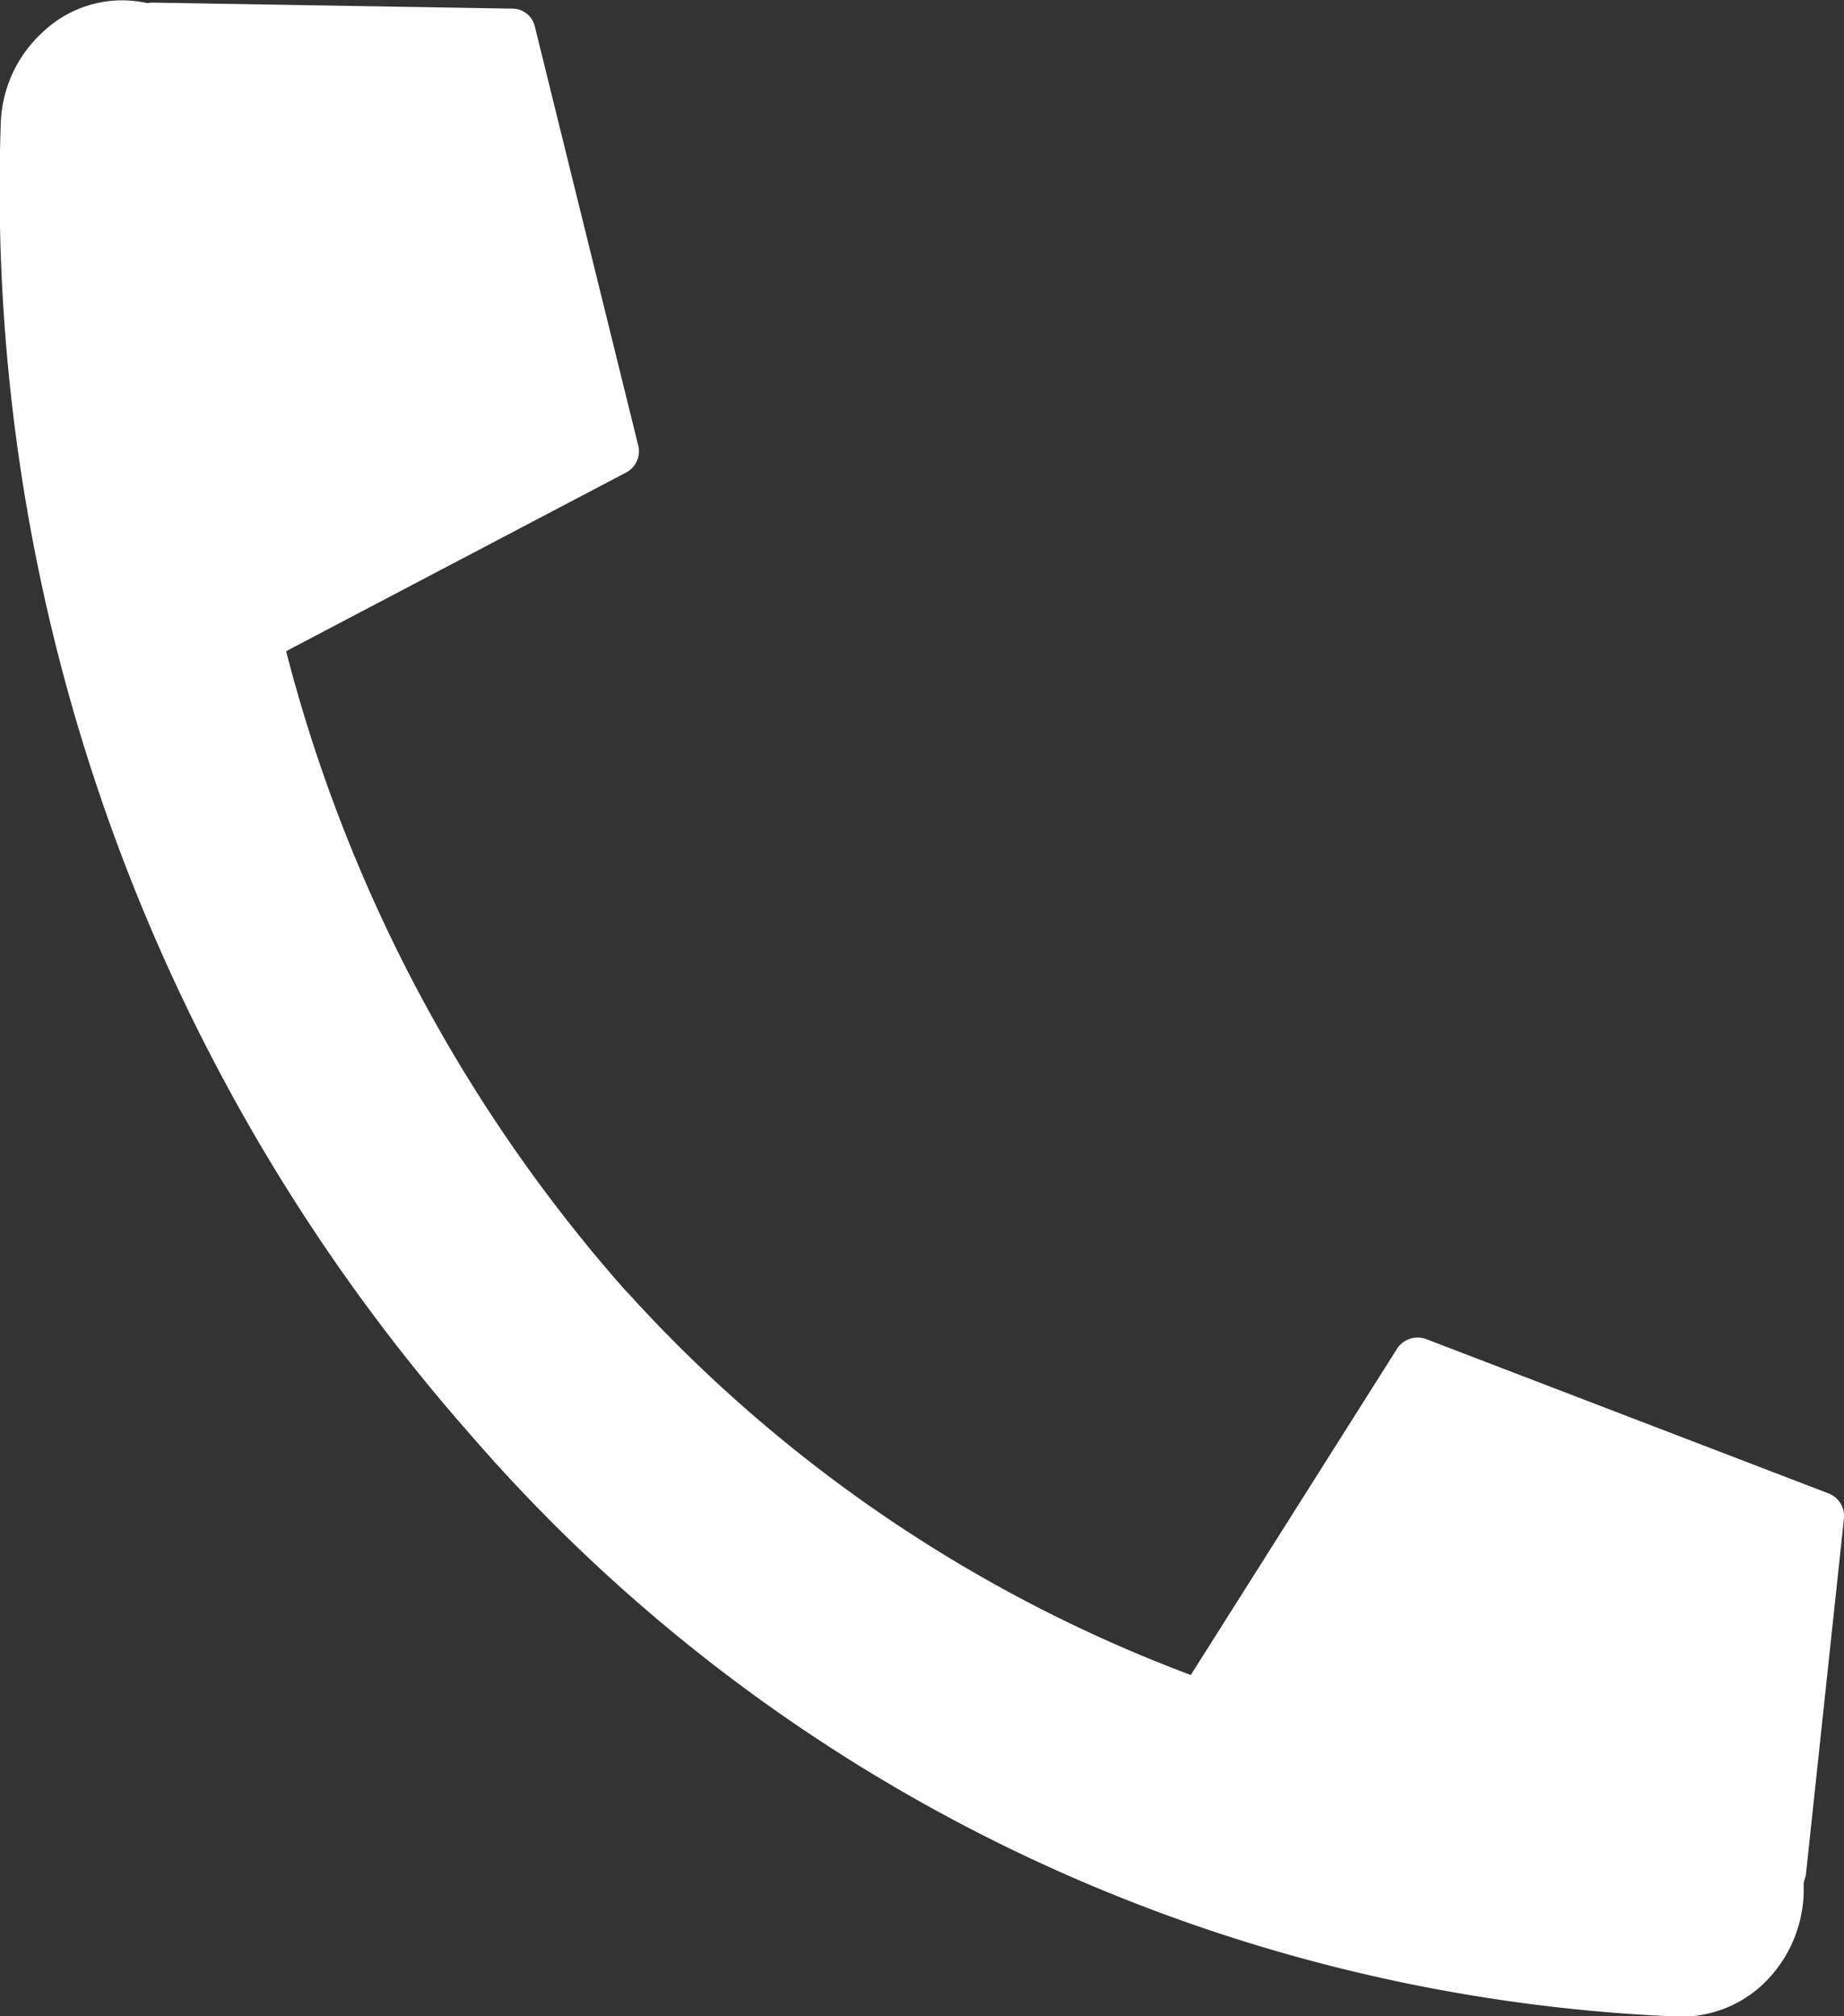
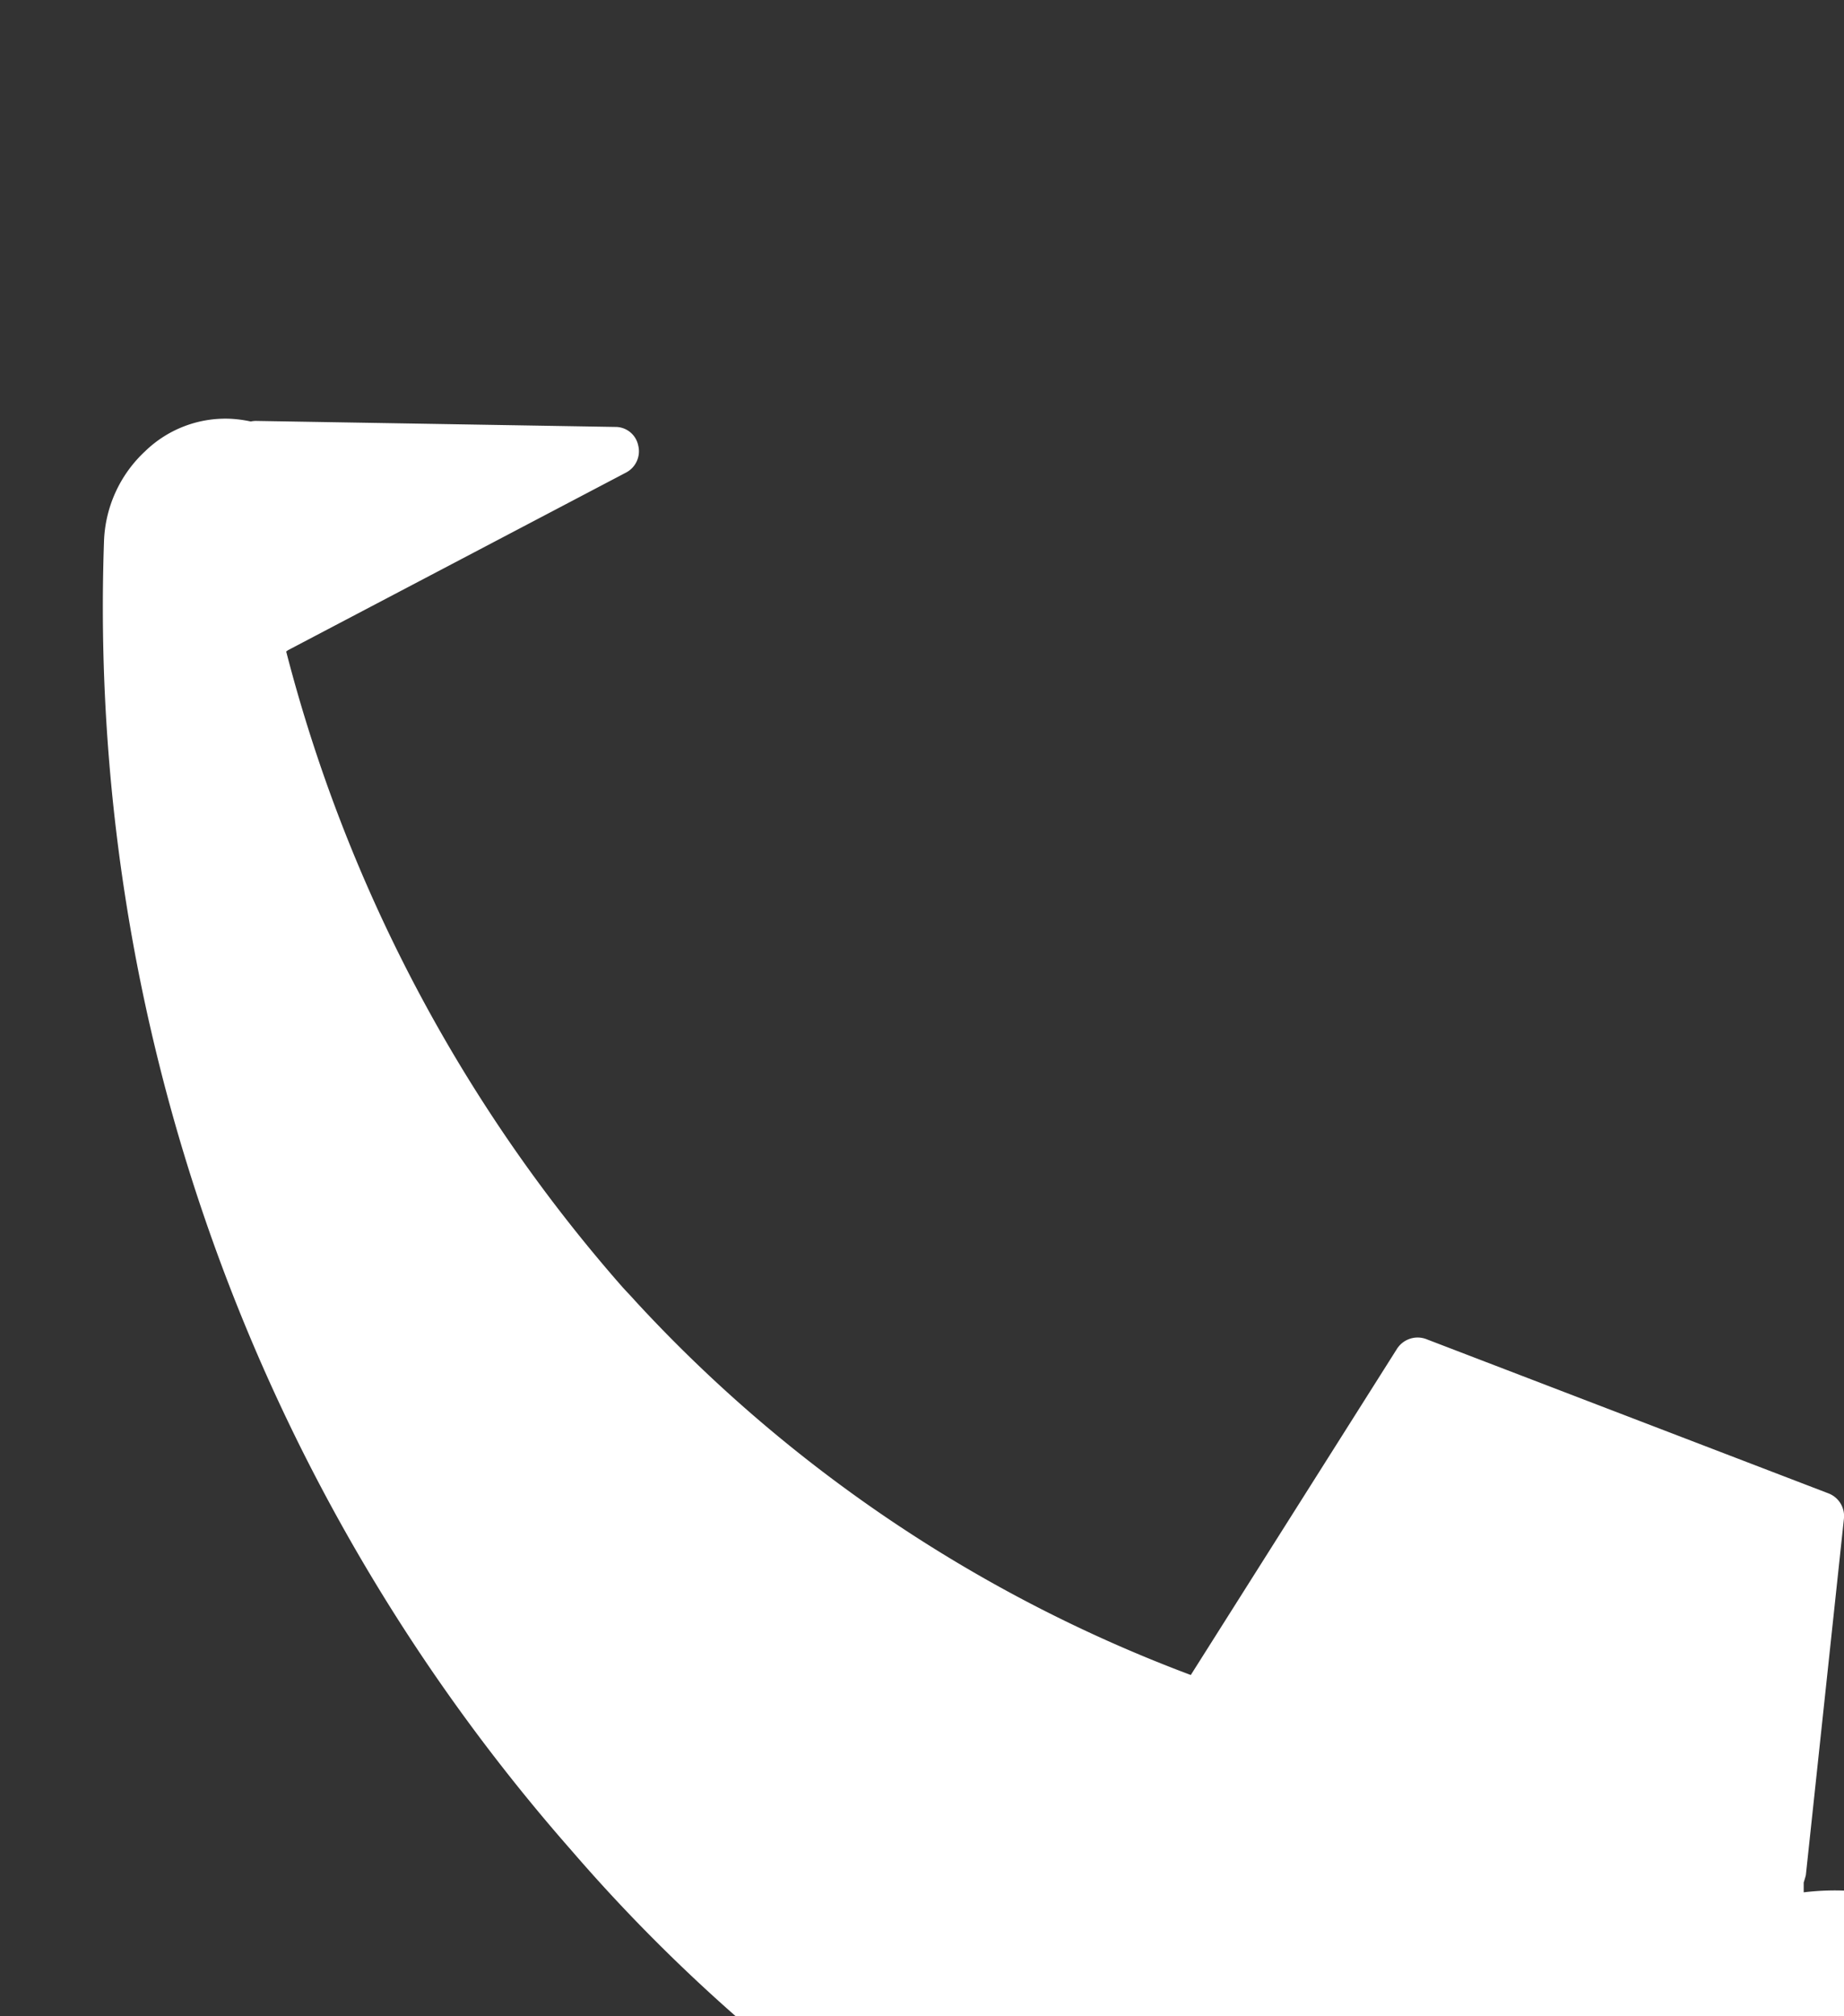
<svg xmlns="http://www.w3.org/2000/svg" width="36.603" height="40.006" viewBox="0 0 36.603 40.006">
  <rect x="0" y="0" width="36.603" height="40.006" fill="#333333" stroke="none" />
-   <path id="Path_198" data-name="Path 198" d="M3174.171,8403.795v-.194c.016-.054.032-.1.043-.15l.755-7.065a.482.482,0,0,0-.307-.507l-7.987-3.062a.486.486,0,0,0-.577.194l-4.093,6.472a28.644,28.644,0,0,1-11.028-7.422c-.092-.106-.189-.2-.286-.312a30.744,30.744,0,0,1-6.643-12.576c.01,0,.021-.011.032-.021l6.713-3.526a.476.476,0,0,0,.243-.54l-2.049-8.3a.46.46,0,0,0-.458-.366l-7.108-.119a.483.483,0,0,0-.124.011,2.543,2.543,0,0,0-.4-.054,2.29,2.29,0,0,0-1.7.647,2.556,2.556,0,0,0-.814,1.8,37.359,37.359,0,0,0,9.281,25.961h0a33.523,33.523,0,0,0,24,11.594,2.362,2.362,0,0,0,1.693-.636A2.6,2.6,0,0,0,3174.171,8403.795Z" transform="translate(-3138.368 -8366.249)" fill="#fff" />
+   <path id="Path_198" data-name="Path 198" d="M3174.171,8403.795v-.194c.016-.054.032-.1.043-.15l.755-7.065a.482.482,0,0,0-.307-.507l-7.987-3.062a.486.486,0,0,0-.577.194l-4.093,6.472a28.644,28.644,0,0,1-11.028-7.422c-.092-.106-.189-.2-.286-.312a30.744,30.744,0,0,1-6.643-12.576c.01,0,.021-.011.032-.021l6.713-3.526a.476.476,0,0,0,.243-.54a.46.46,0,0,0-.458-.366l-7.108-.119a.483.483,0,0,0-.124.011,2.543,2.543,0,0,0-.4-.054,2.29,2.29,0,0,0-1.7.647,2.556,2.556,0,0,0-.814,1.8,37.359,37.359,0,0,0,9.281,25.961h0a33.523,33.523,0,0,0,24,11.594,2.362,2.362,0,0,0,1.693-.636A2.6,2.6,0,0,0,3174.171,8403.795Z" transform="translate(-3138.368 -8366.249)" fill="#fff" />
</svg>